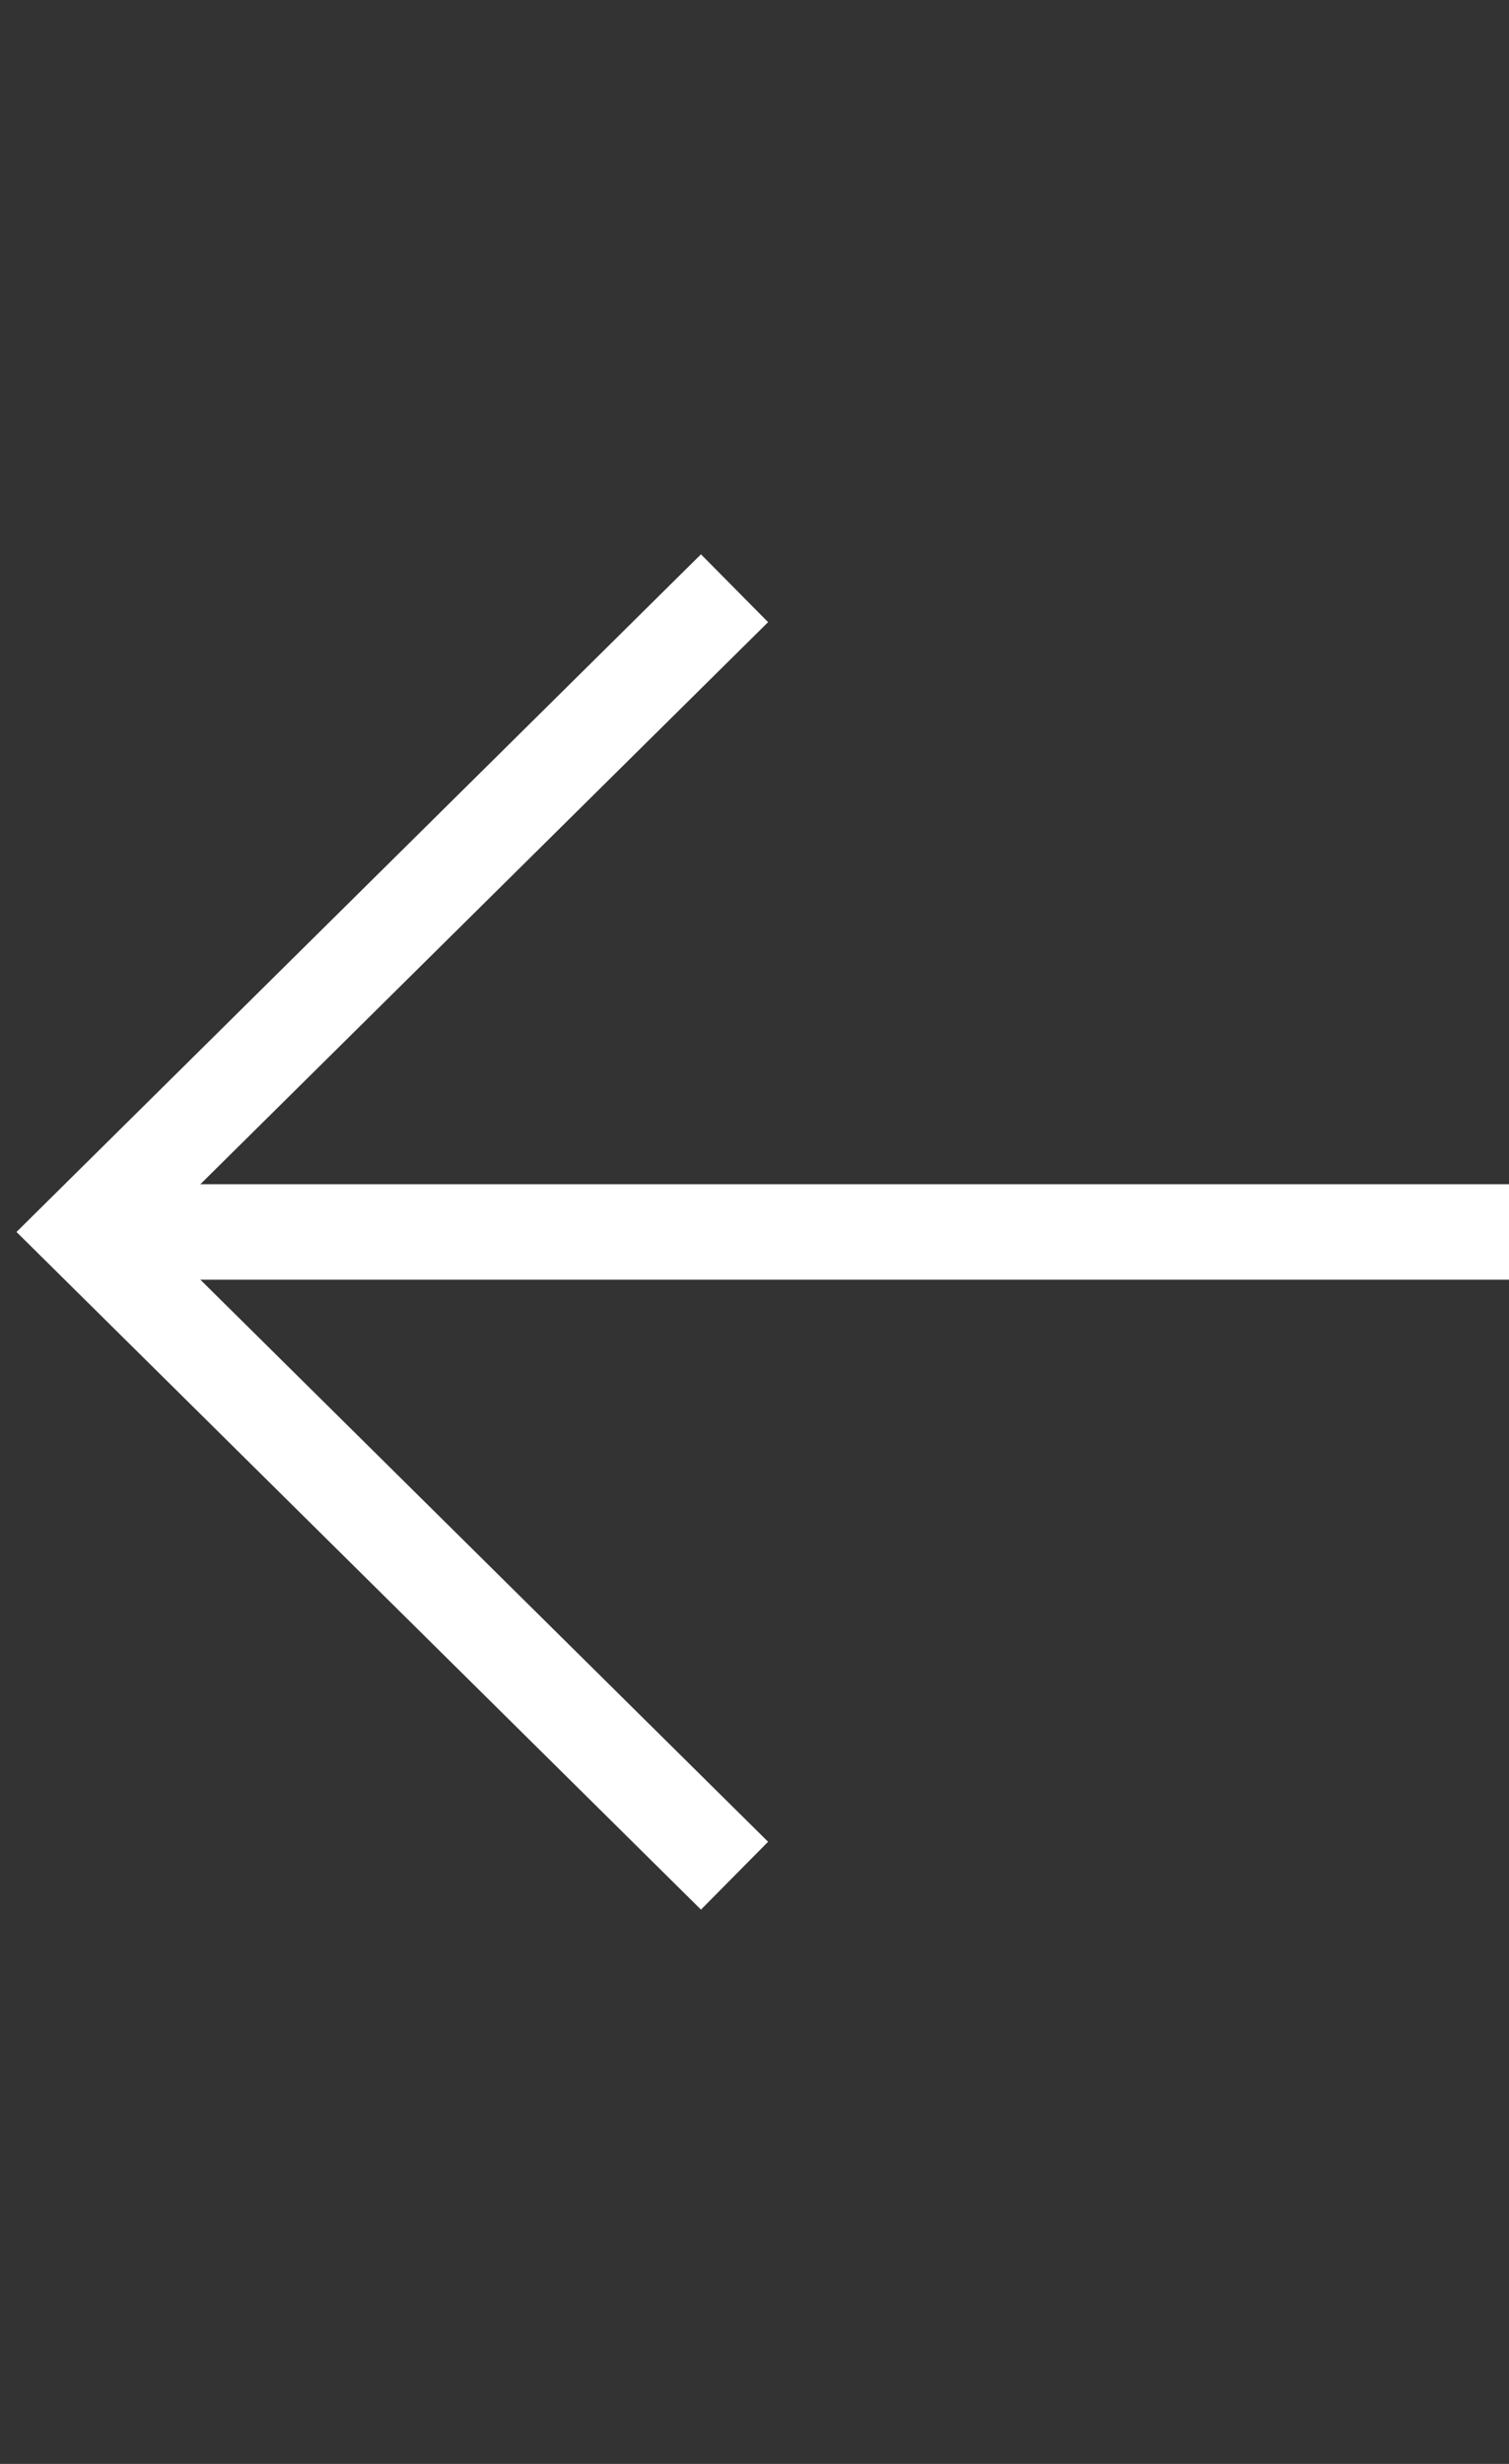
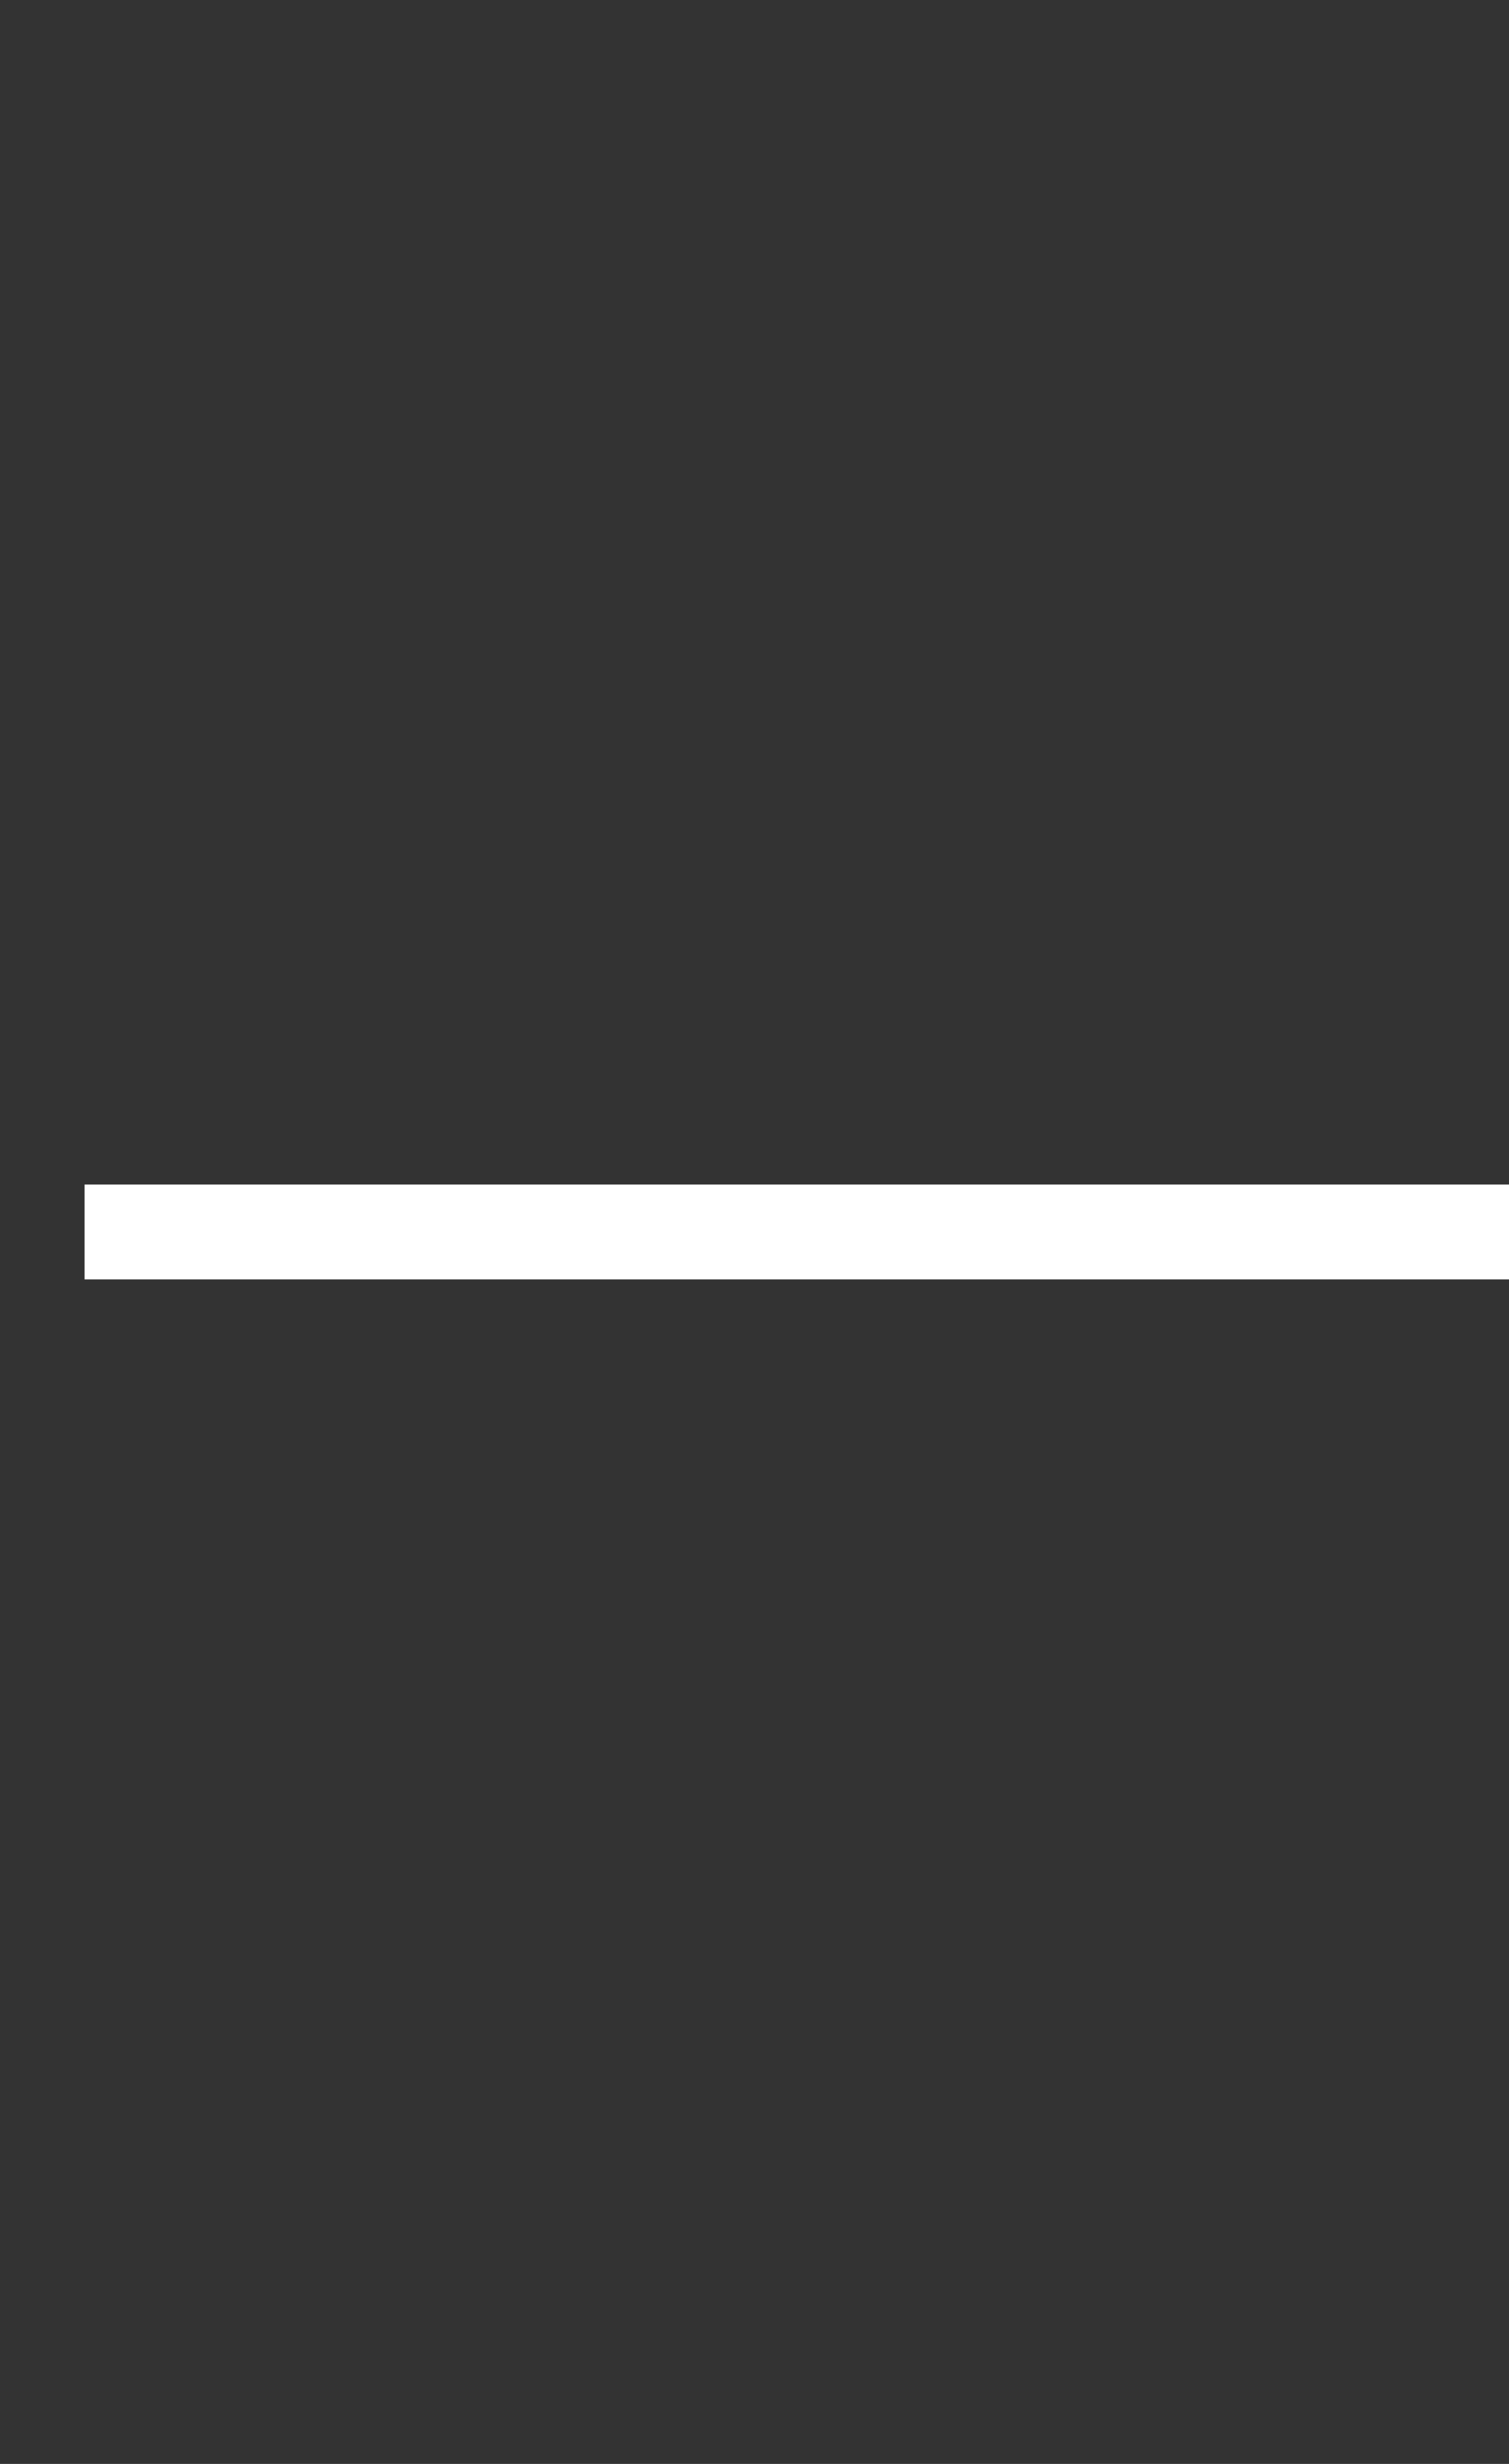
<svg xmlns="http://www.w3.org/2000/svg" version="1.1" viewBox="0 0 68 111">
  <rect x="0" y="0" width="68" height="111" fill="#333333" stroke="none" />
  <defs>
    <style>
      .cls-1 {
        fill: none;
        stroke: #fff;
        stroke-miterlimit: 10;
        stroke-width: 4.3px;
      }
    </style>
  </defs>
  <g>
    <g id="Capa_1">
      <g id="Capa_1-2" data-name="Capa_1">
        <g>
-           <polyline class="cls-1" points="33.1 84.5 3.8 55.5 33.1 26.5" />
          <line class="cls-1" x1="68" y1="55.5" x2="3.8" y2="55.5" />
        </g>
      </g>
    </g>
  </g>
</svg>